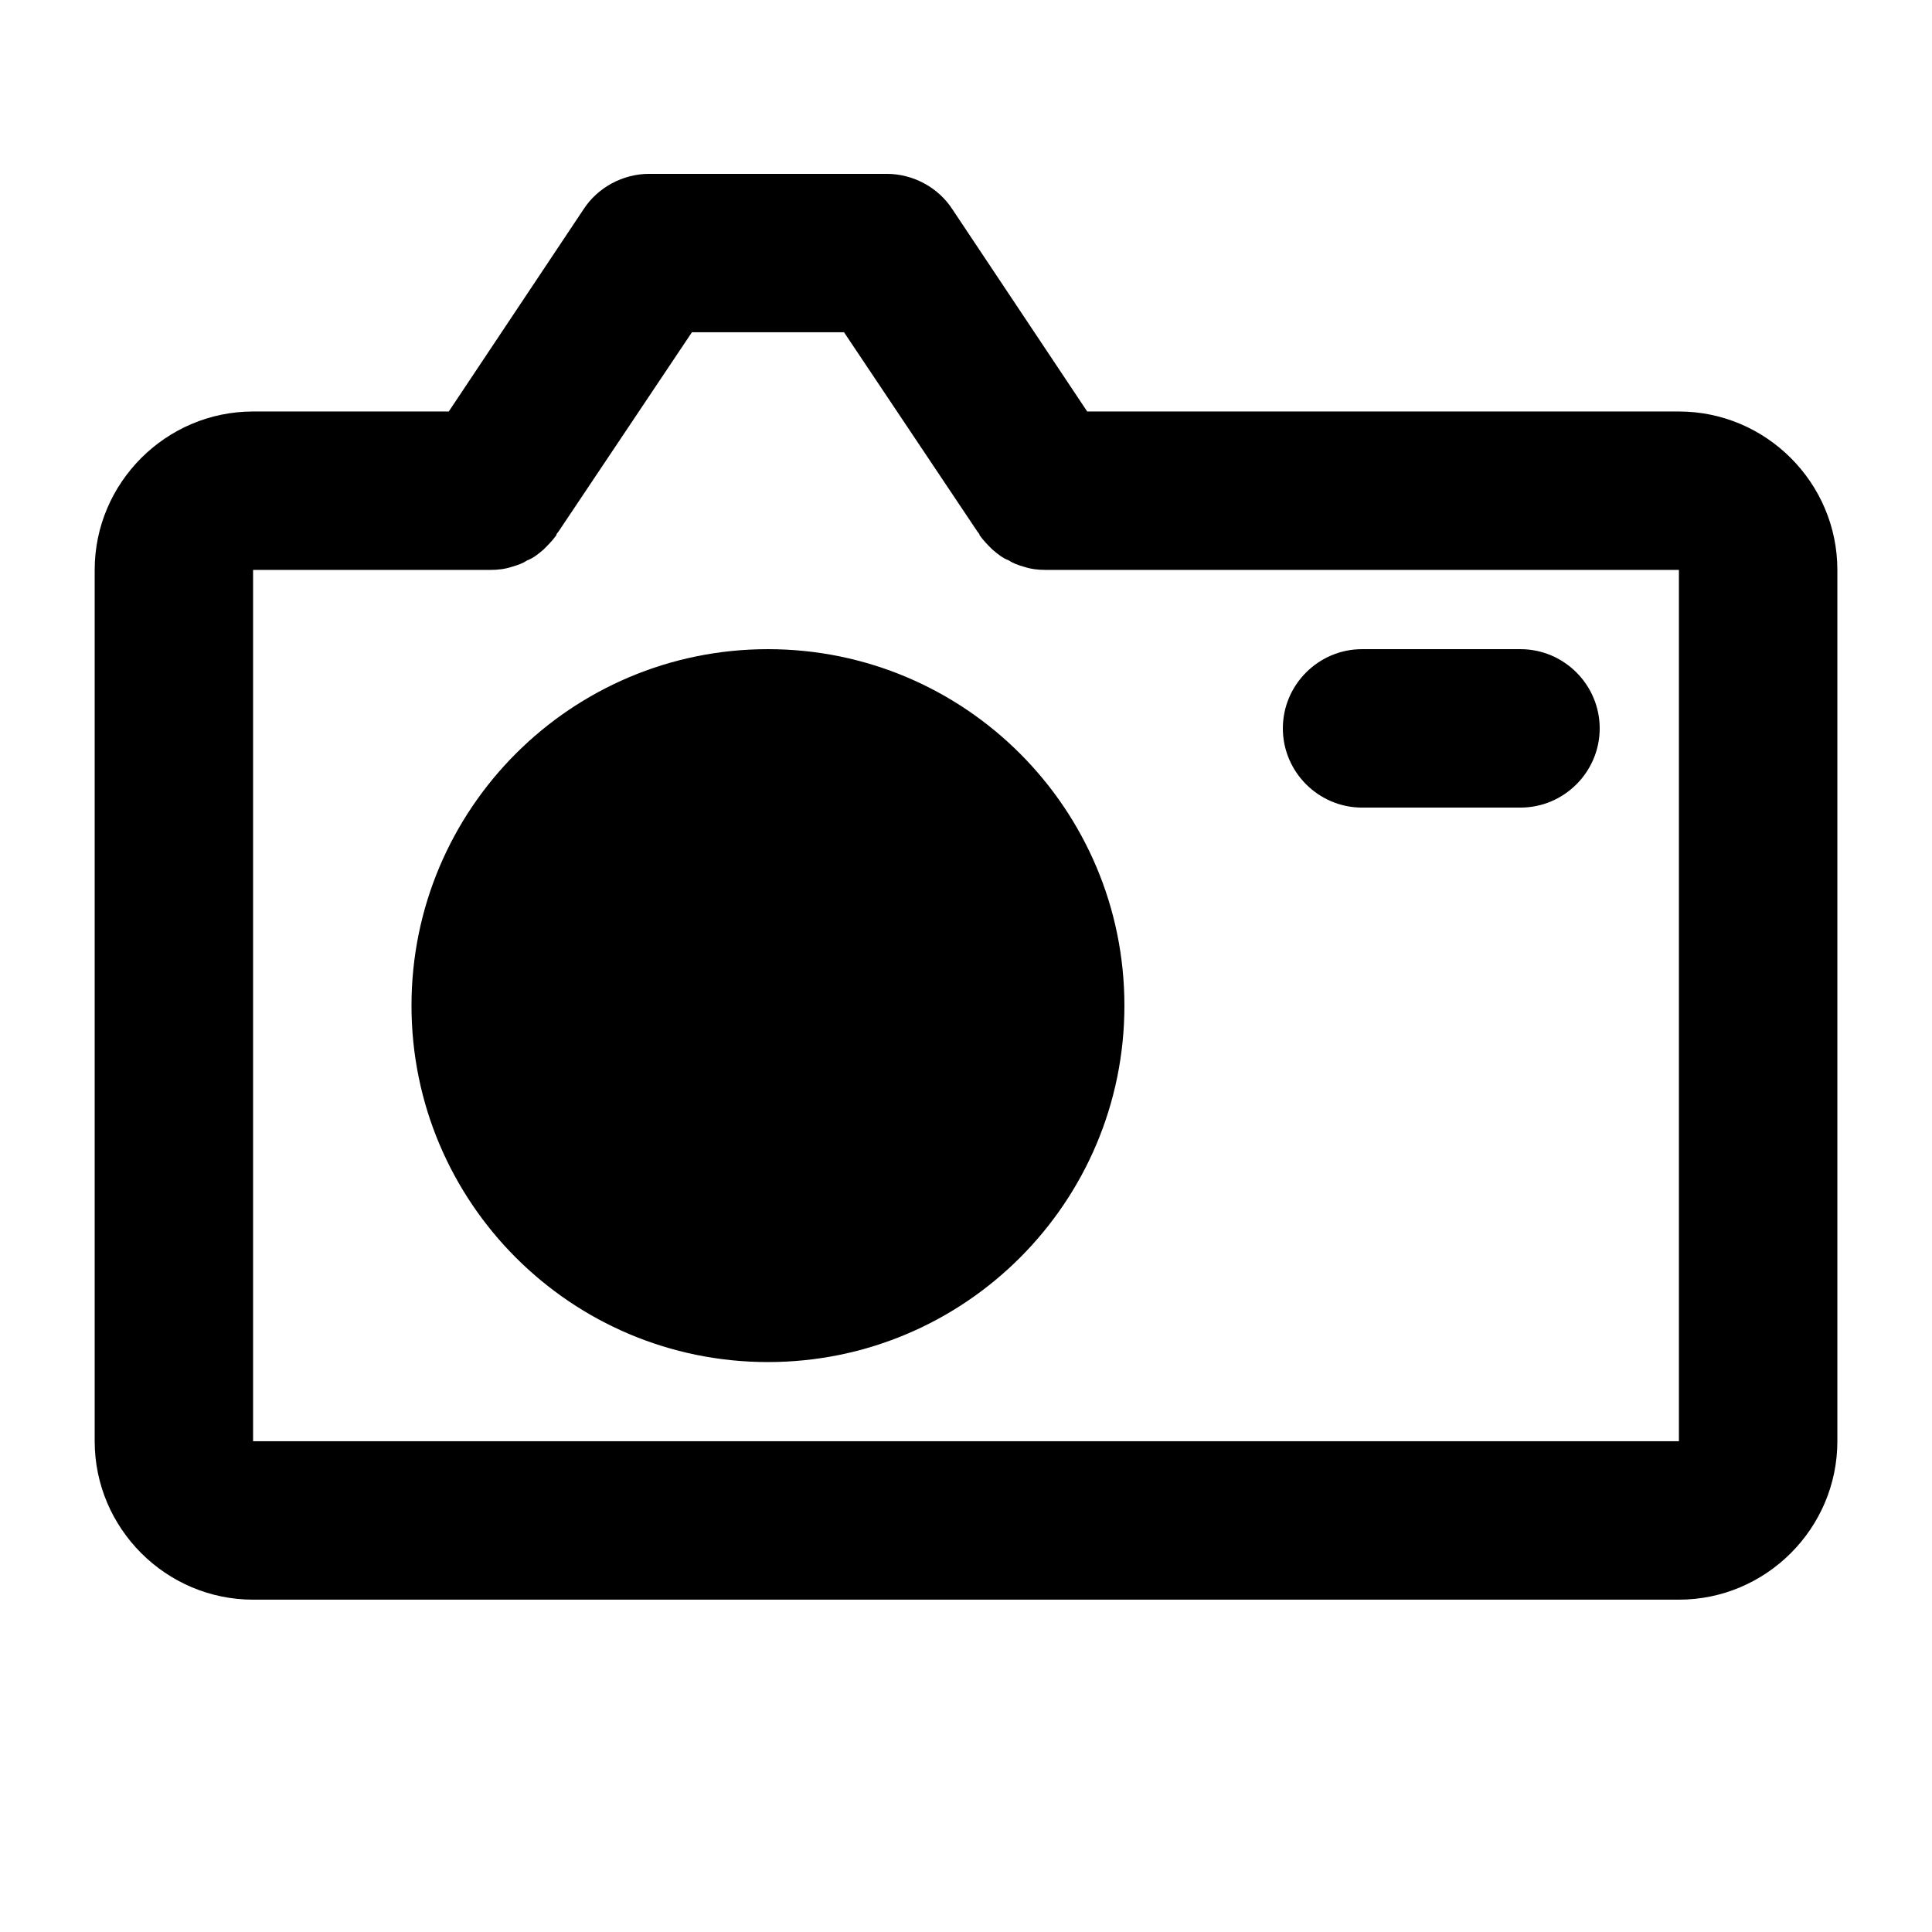
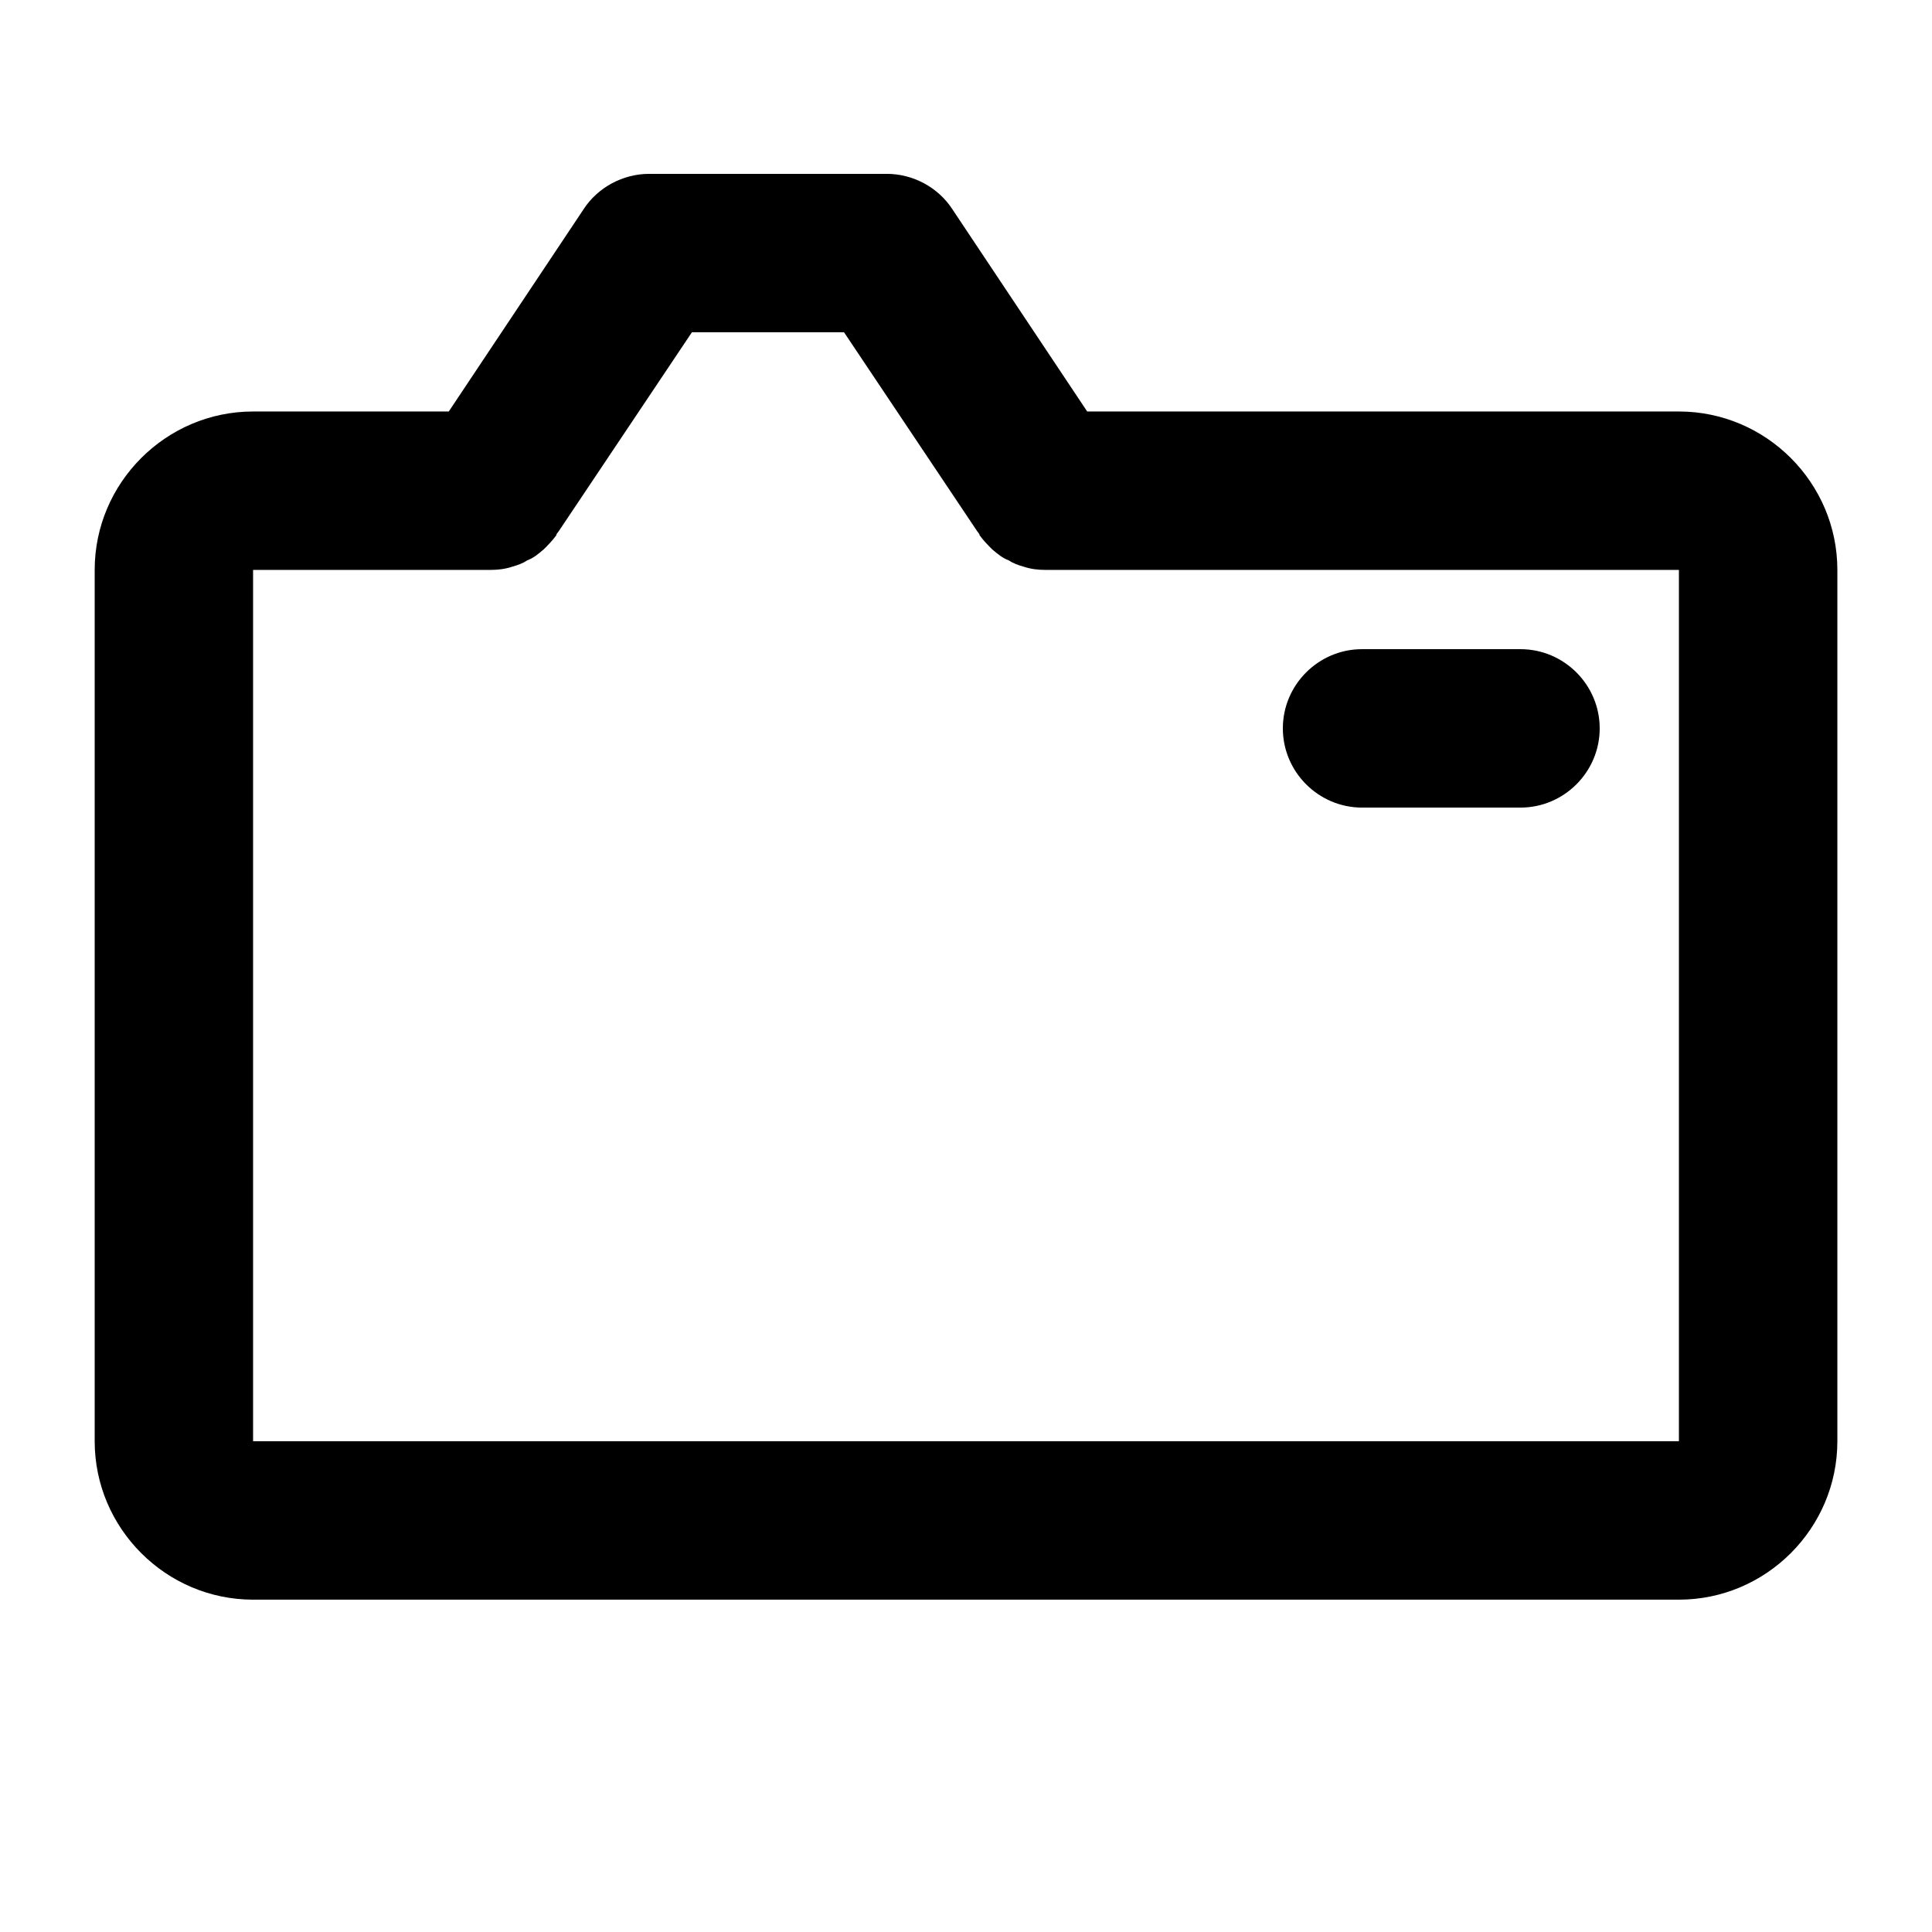
<svg xmlns="http://www.w3.org/2000/svg" fill="#000000" width="800px" height="800px" version="1.1" viewBox="144 144 512 512">
  <g>
    <path d="m588.93 253.05h-156.81l-35.688-53.531c-3.773-5.875-10.492-9.445-17.418-9.445h-62.977c-6.93 0-13.645 3.57-17.426 9.445l-35.684 53.531h-51.852c-23.09 0-41.984 18.891-41.984 41.984v230.91c0 23.09 18.895 41.984 41.984 41.984h377.86c23.09 0 41.984-18.895 41.984-41.984v-230.91c0-23.094-18.891-41.984-41.984-41.984zm0 272.89h-377.86v-230.91h62.977c1.891 0 3.777-0.211 5.668-0.84 1.469-0.422 2.727-0.84 3.988-1.68 1.68-0.629 2.938-1.68 4.406-2.938 1.051-1.051 2.309-2.309 3.359-3.777v-0.215l0.629-0.84 35.27-52.688h40.305l35.266 52.691 0.629 0.84v0.211c1.051 1.469 2.309 2.731 3.359 3.777 1.469 1.258 2.731 2.309 4.41 2.938 1.258 0.84 2.519 1.258 3.988 1.68 1.887 0.629 3.777 0.84 5.668 0.84h167.94z" />
    <path d="m504.96 358.02h41.984c11.547 0 20.992-9.445 20.992-20.992 0-11.547-9.445-20.992-20.992-20.992h-41.984c-11.547 0-20.992 9.445-20.992 20.992 0 11.543 9.449 20.992 20.992 20.992z" />
-     <path d="m441.98 410.5c0 52.168-42.293 94.461-94.465 94.461s-94.465-42.293-94.465-94.461c0-52.172 42.293-94.465 94.465-94.465s94.465 42.293 94.465 94.465" />
  </g>
</svg>